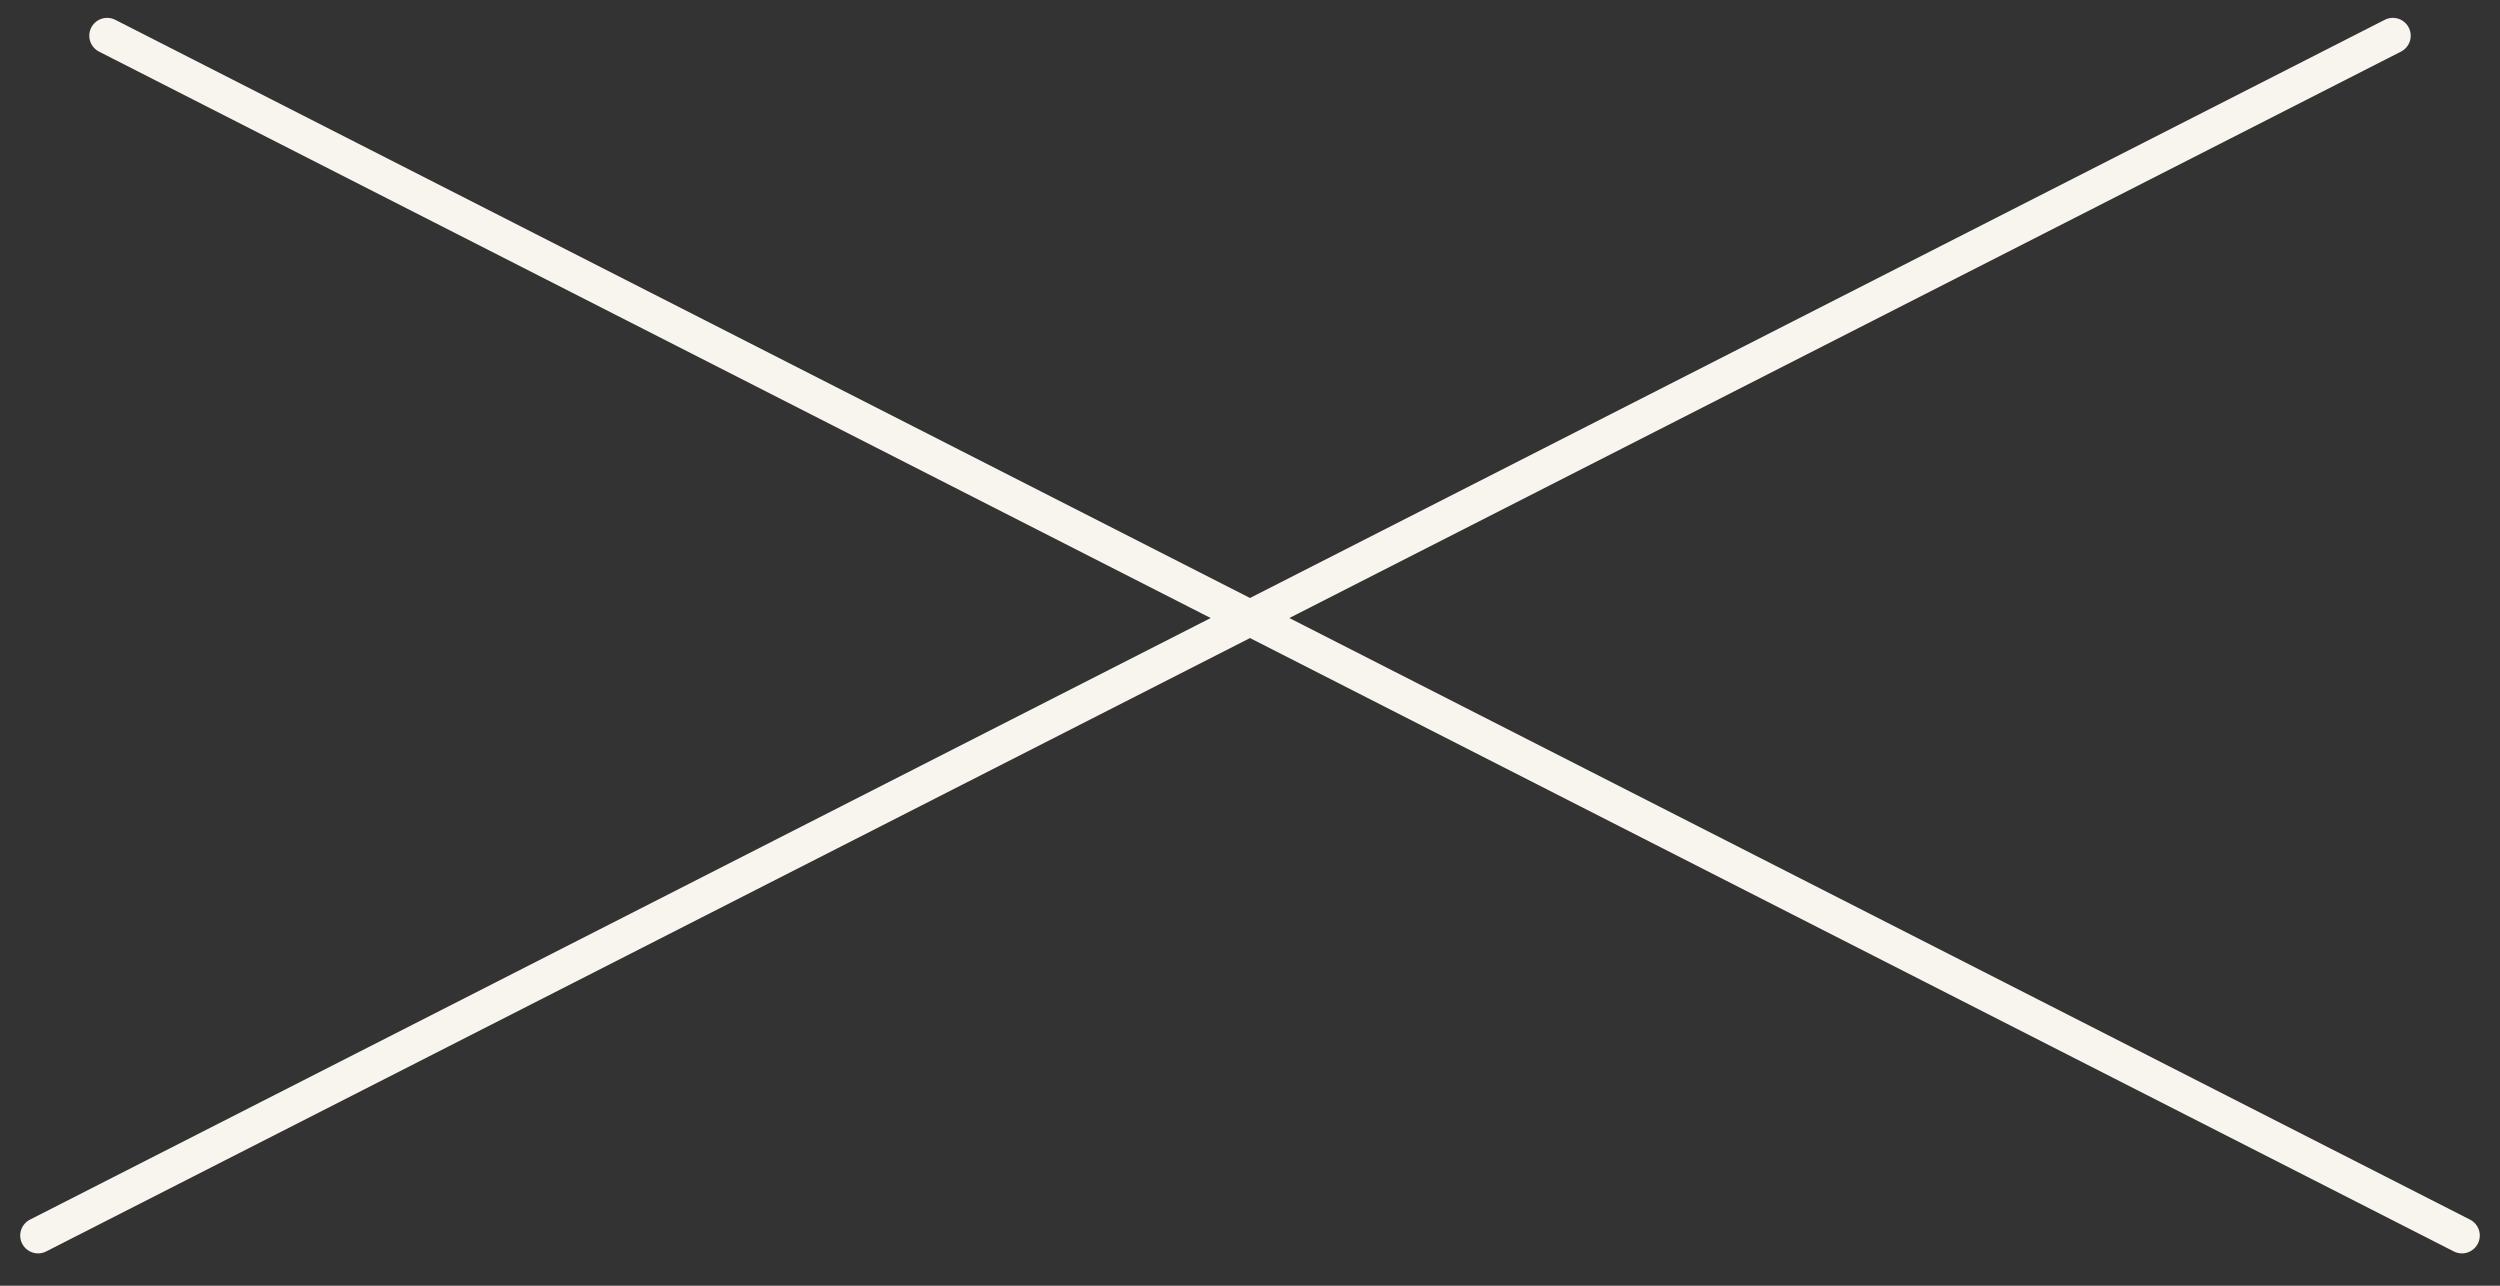
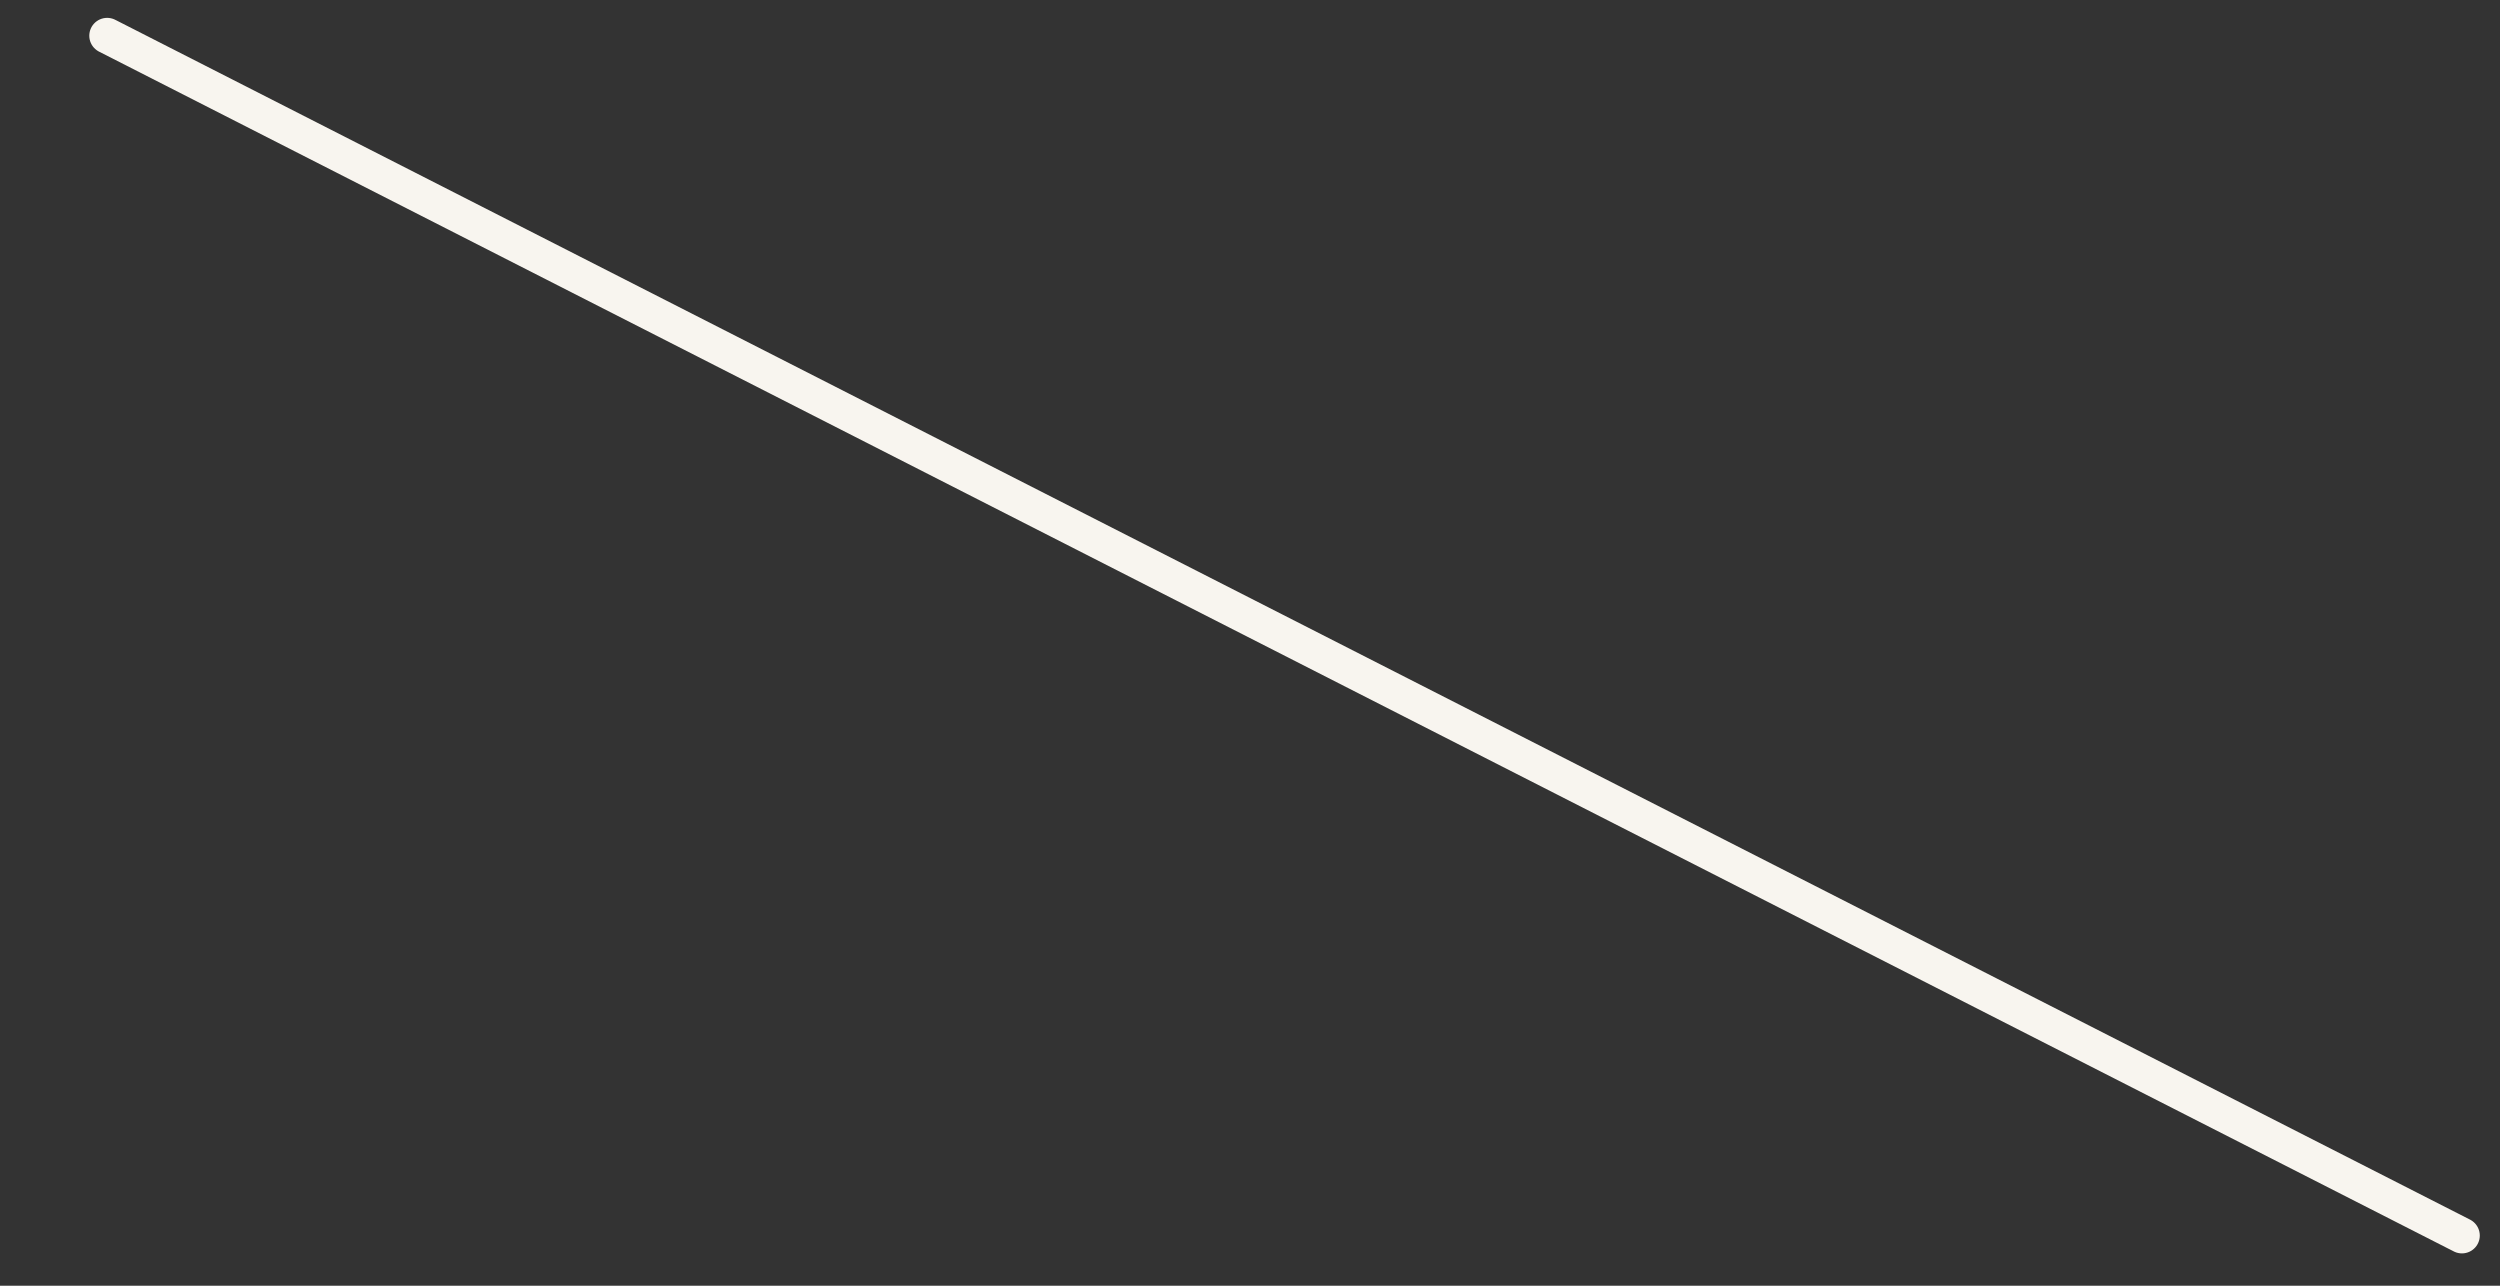
<svg xmlns="http://www.w3.org/2000/svg" width="70" height="36" viewBox="0 0 70 36" fill="none">
  <rect x="0" y="0" width="70" height="36" fill="#333333" stroke="none" />
  <path d="M3 1L68.934 34.595" stroke="#F8F5EF" stroke-linecap="round" />
-   <path d="M67 1L1.066 34.595" stroke="#F8F5EF" stroke-linecap="round" />
</svg>